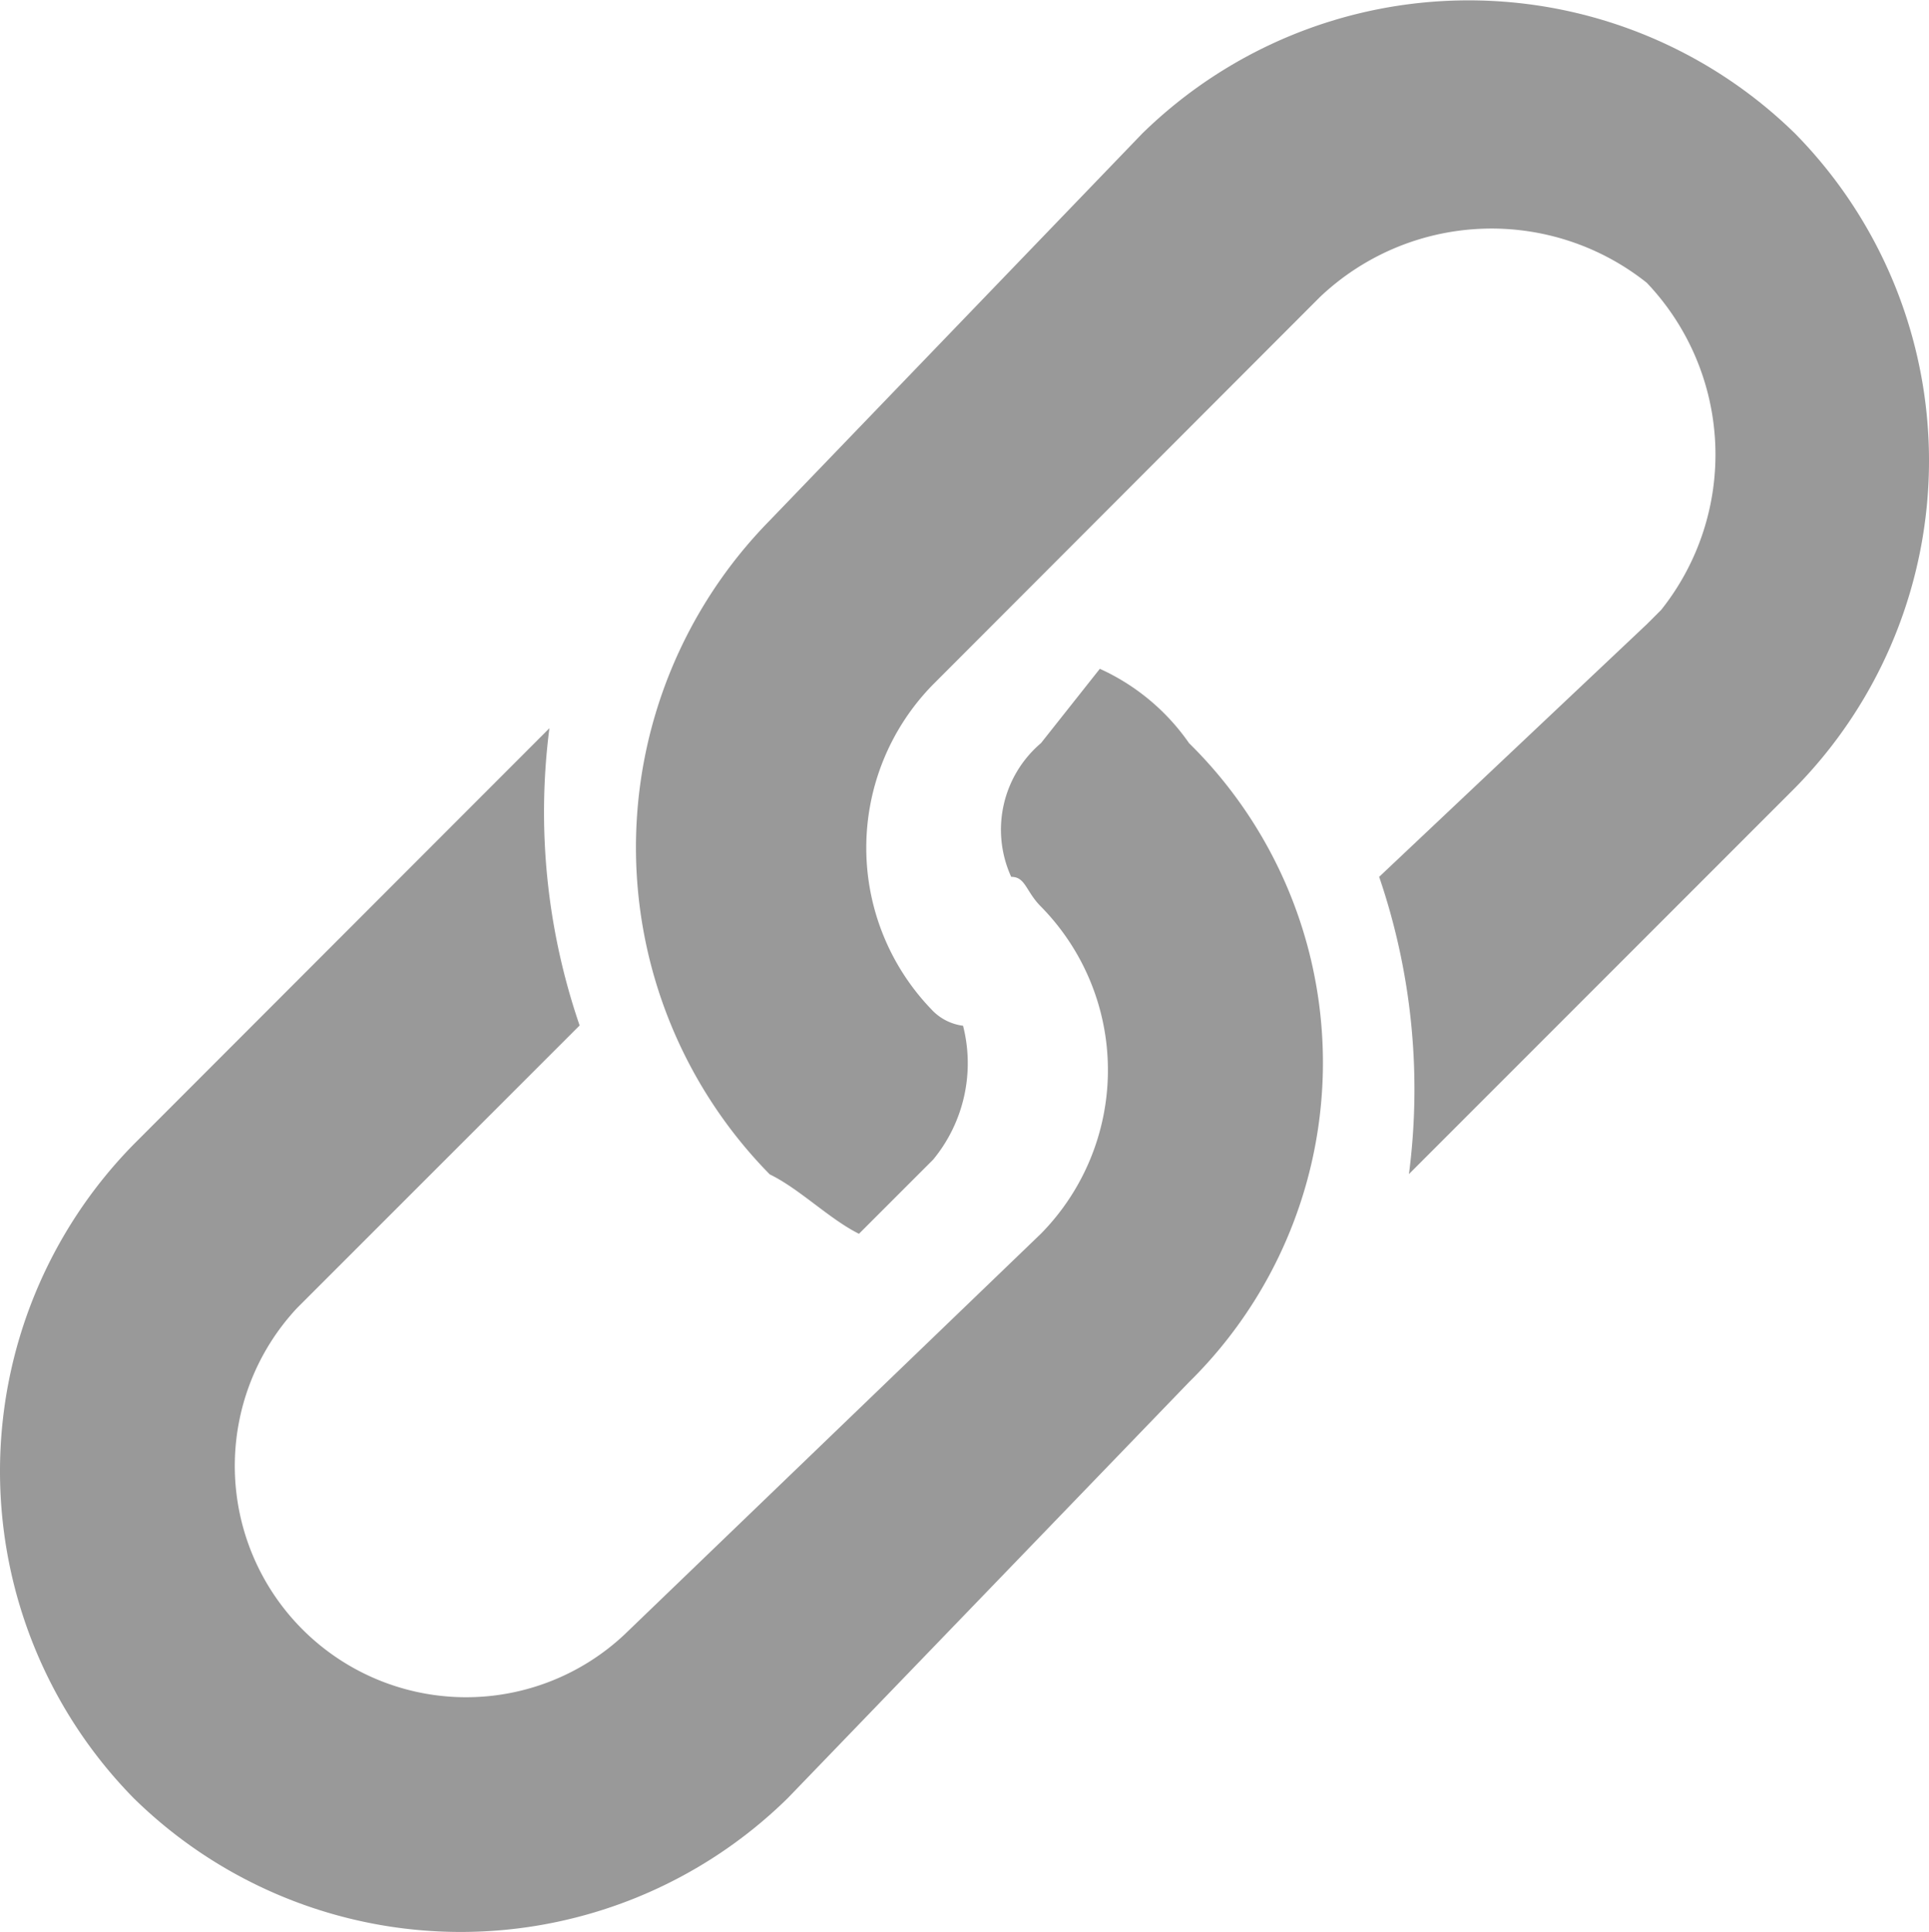
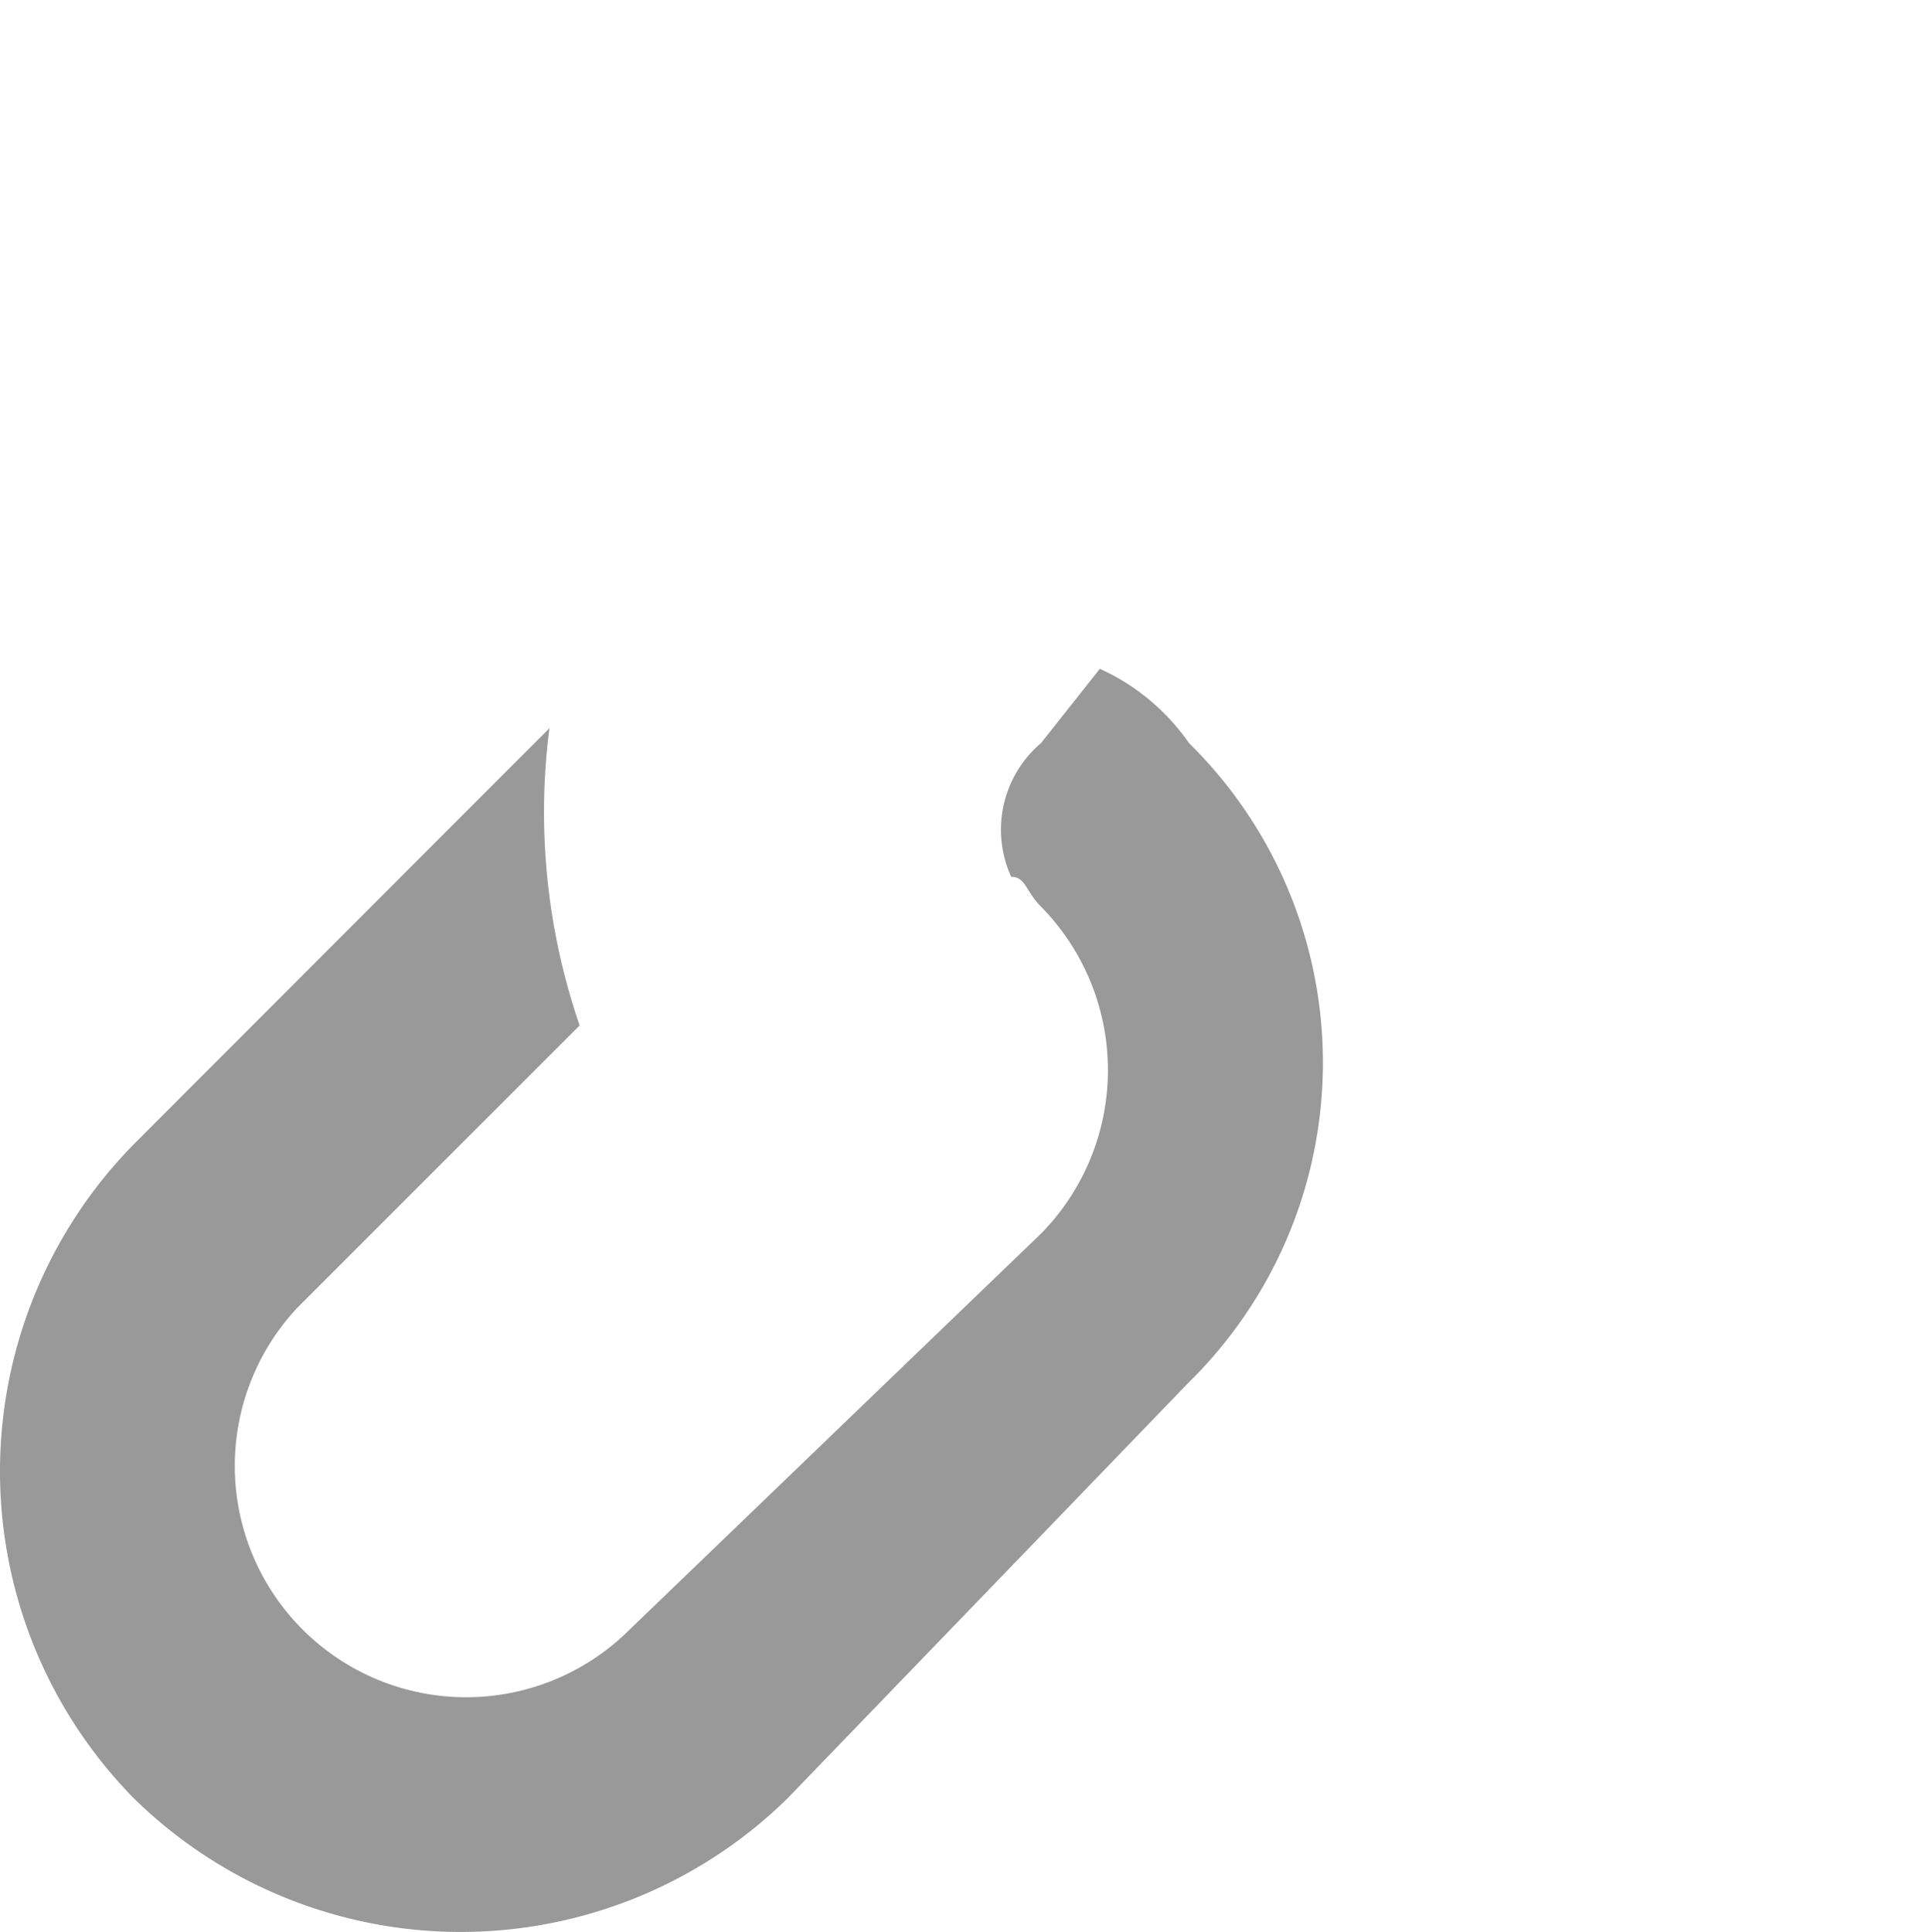
<svg xmlns="http://www.w3.org/2000/svg" width="13.342" height="13.364" viewBox="0 0 13.342 13.364">
  <g id="Group_10890" transform="translate(4.399 0)">
    <g id="Group_10889">
-       <path id="Path_10150" d="M8.018.925A3.227,3.227,0,0,0,3.5.925L.925,3.6a3.226,3.226,0,0,0,0,4.523c.206.1.411.308.617.411l.514-.514a1.048,1.048,0,0,0,.206-.925.359.359,0,0,1-.206-.1,1.612,1.612,0,0,1,0-2.262L4.729,2.056a1.724,1.724,0,0,1,2.262-.1,1.724,1.724,0,0,1,.1,2.262l-.1.1L5.14,6.065a4.544,4.544,0,0,1,.206,2.056h0L8.018,5.448A3.227,3.227,0,0,0,8.018.925Z" transform="translate(0 0)" fill="#999" />
-     </g>
+       </g>
  </g>
  <g id="Group_10892" transform="translate(0 4.626)">
    <g id="Group_10891">
      <path id="Path_10151" d="M8.224.514A1.511,1.511,0,0,0,7.607,0L7.2.514a.786.786,0,0,0-.206.925c.1,0,.1.1.206.206a1.613,1.613,0,0,1,0,2.262L4.317,6.682A1.6,1.6,0,0,1,2.056,4.42L4.009,2.467A4.544,4.544,0,0,1,3.8.411h0L.925,3.289a3.227,3.227,0,0,0,0,4.523,3.227,3.227,0,0,0,4.523,0h0L8.224,4.934A3.1,3.1,0,0,0,8.224.514Z" transform="translate(0)" fill="#999" />
    </g>
  </g>
</svg>